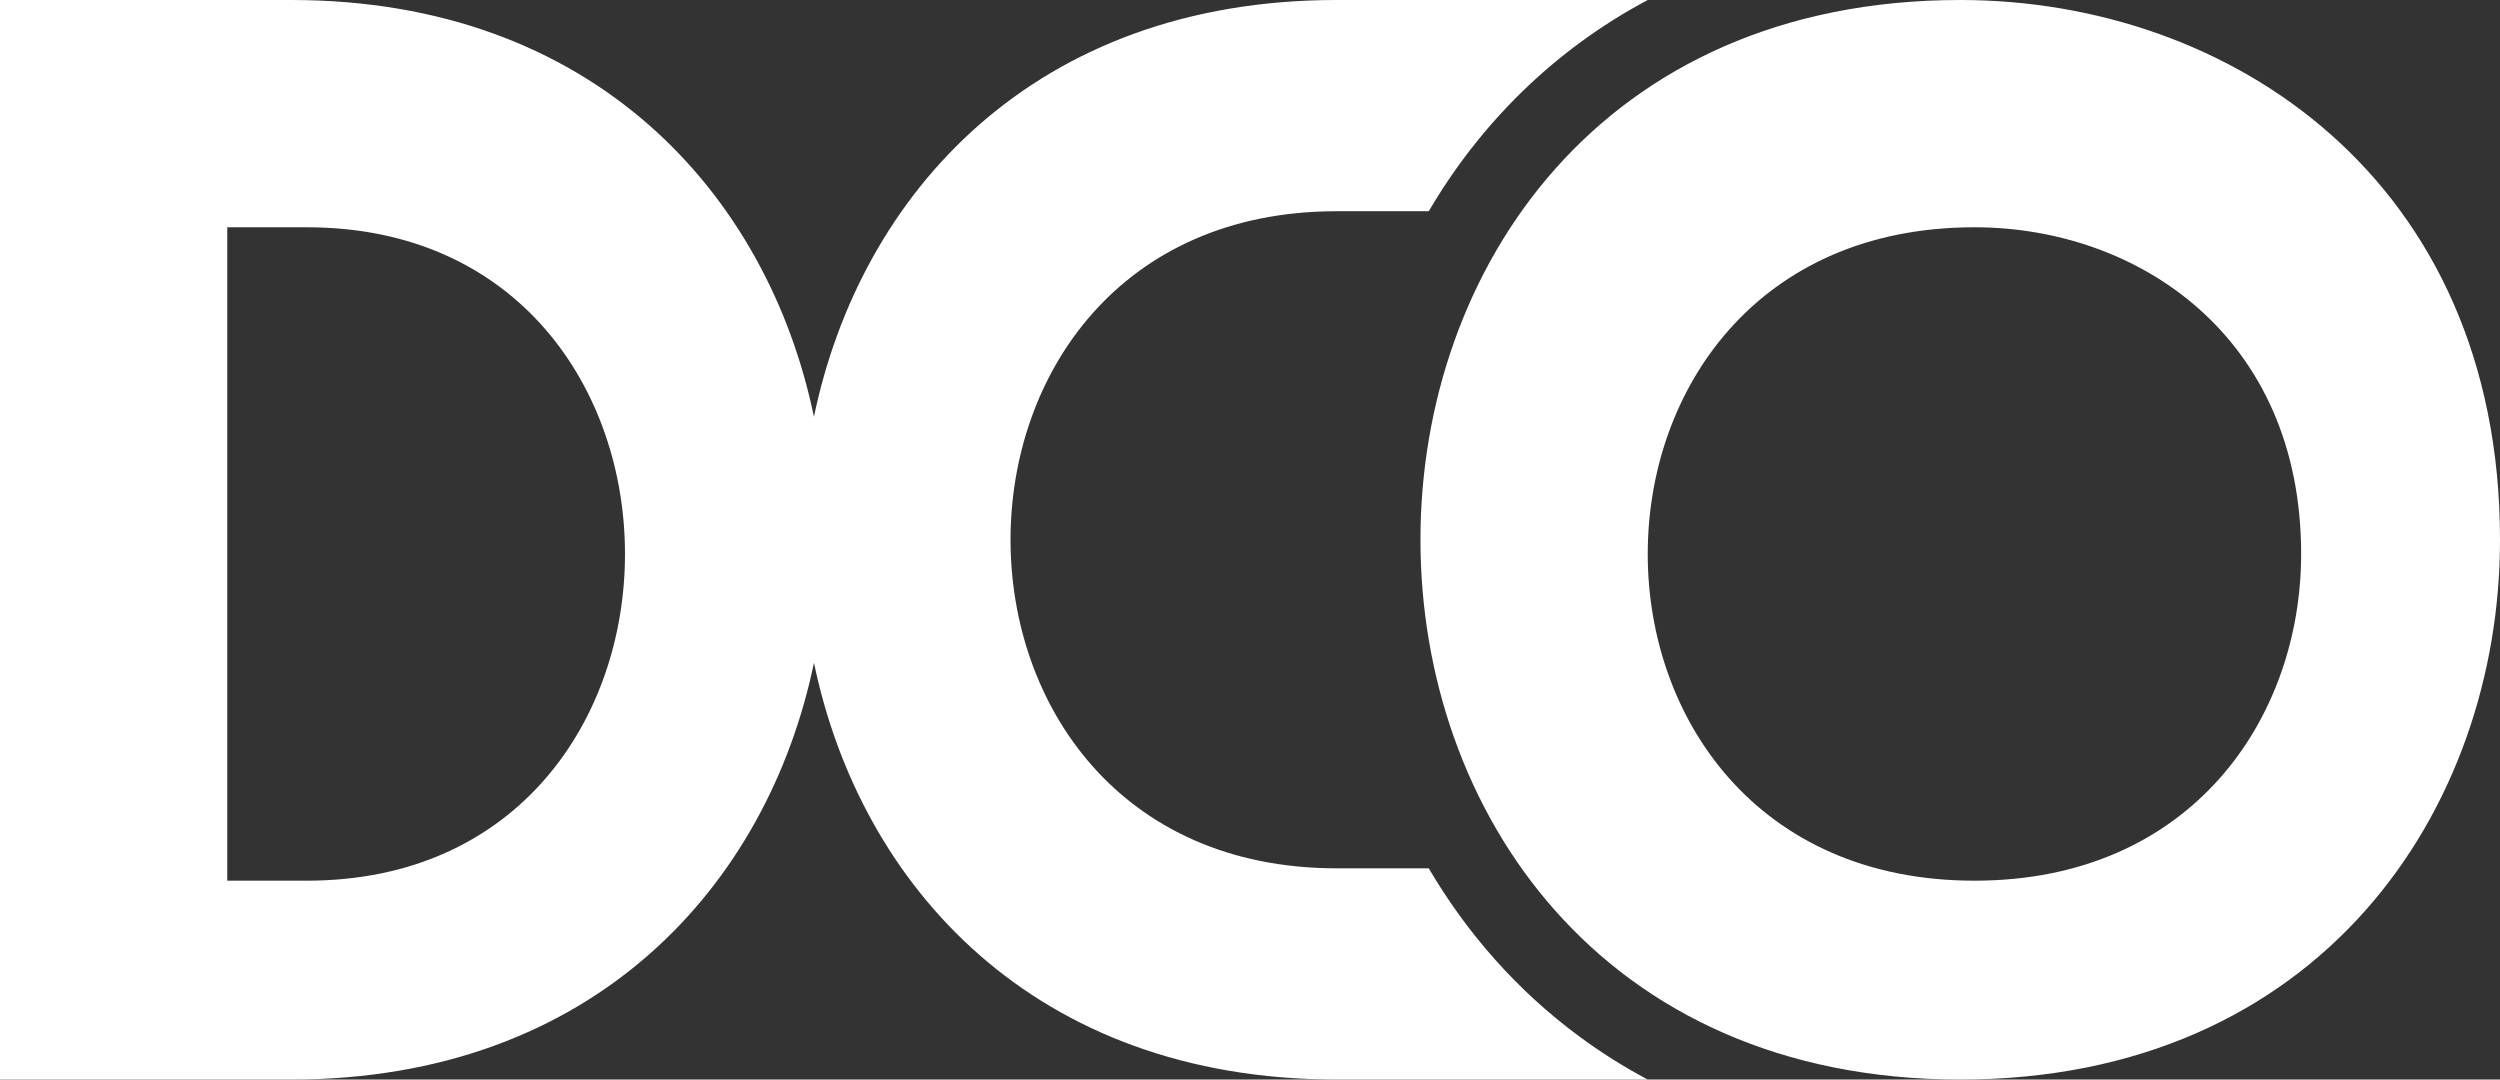
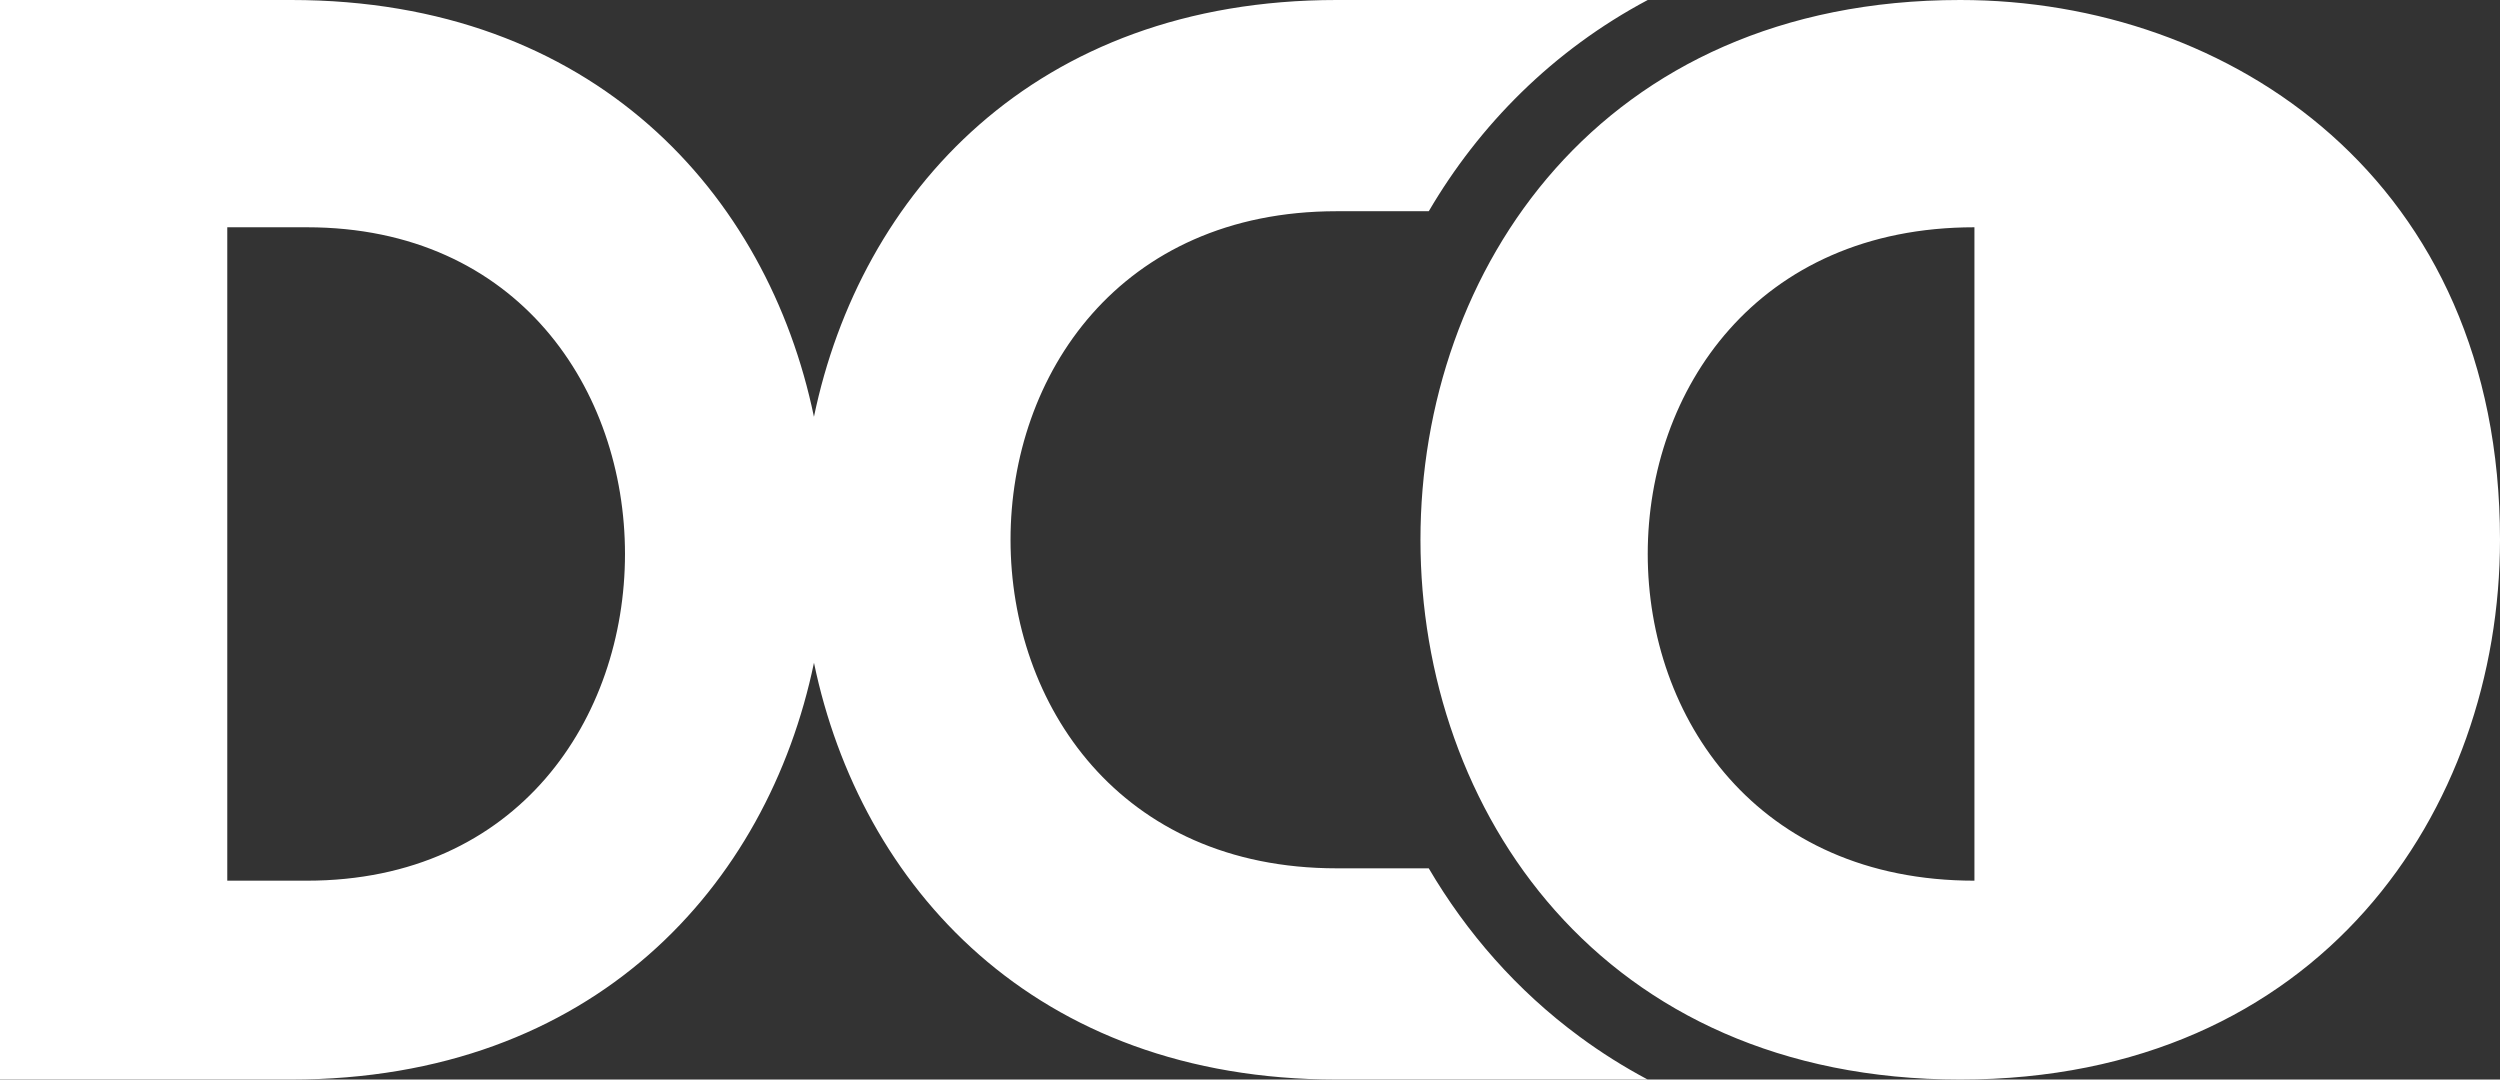
<svg xmlns="http://www.w3.org/2000/svg" width="88" height="38" viewBox="0 0 88 38">
  <rect x="0" y="0" width="88" height="38" fill="#333333" stroke="none" />
  <g>
    <g>
-       <path fill="#fff" d="M10.8 31c14.933 0 14.933-23 0-23H8v23zM50.293 7.435h-3.241c-15.308 0-15.308 23.13 0 23.13h3.24c1.33 2.263 3.1 4.299 5.313 5.928.749.553 1.548 1.057 2.394 1.507H47.052c-10.648 0-16.769-6.816-18.4-14.671C27.02 31.184 20.897 38 10.251 38H0V0h10.251c10.647 0 16.769 6.815 18.4 14.671C30.283 6.815 36.404 0 47.051 0H58c-3.343 1.778-5.932 4.405-7.707 7.435zM69.5 8c-15.333 0-15.333 23 0 23C77.166 31 81 25.25 81 19.5 81 11.834 75.25 8 69.5 8zM69 38C43.667 38 43.667 0 69 0c9.5 0 19 6.334 19 19 0 9.5-6.333 19-19 19z" />
+       <path fill="#fff" d="M10.8 31c14.933 0 14.933-23 0-23H8v23zM50.293 7.435h-3.241c-15.308 0-15.308 23.13 0 23.13h3.24c1.33 2.263 3.1 4.299 5.313 5.928.749.553 1.548 1.057 2.394 1.507H47.052c-10.648 0-16.769-6.816-18.4-14.671C27.02 31.184 20.897 38 10.251 38H0V0h10.251c10.647 0 16.769 6.815 18.4 14.671C30.283 6.815 36.404 0 47.051 0H58c-3.343 1.778-5.932 4.405-7.707 7.435zM69.5 8c-15.333 0-15.333 23 0 23zM69 38C43.667 38 43.667 0 69 0c9.5 0 19 6.334 19 19 0 9.5-6.333 19-19 19z" />
    </g>
  </g>
</svg>